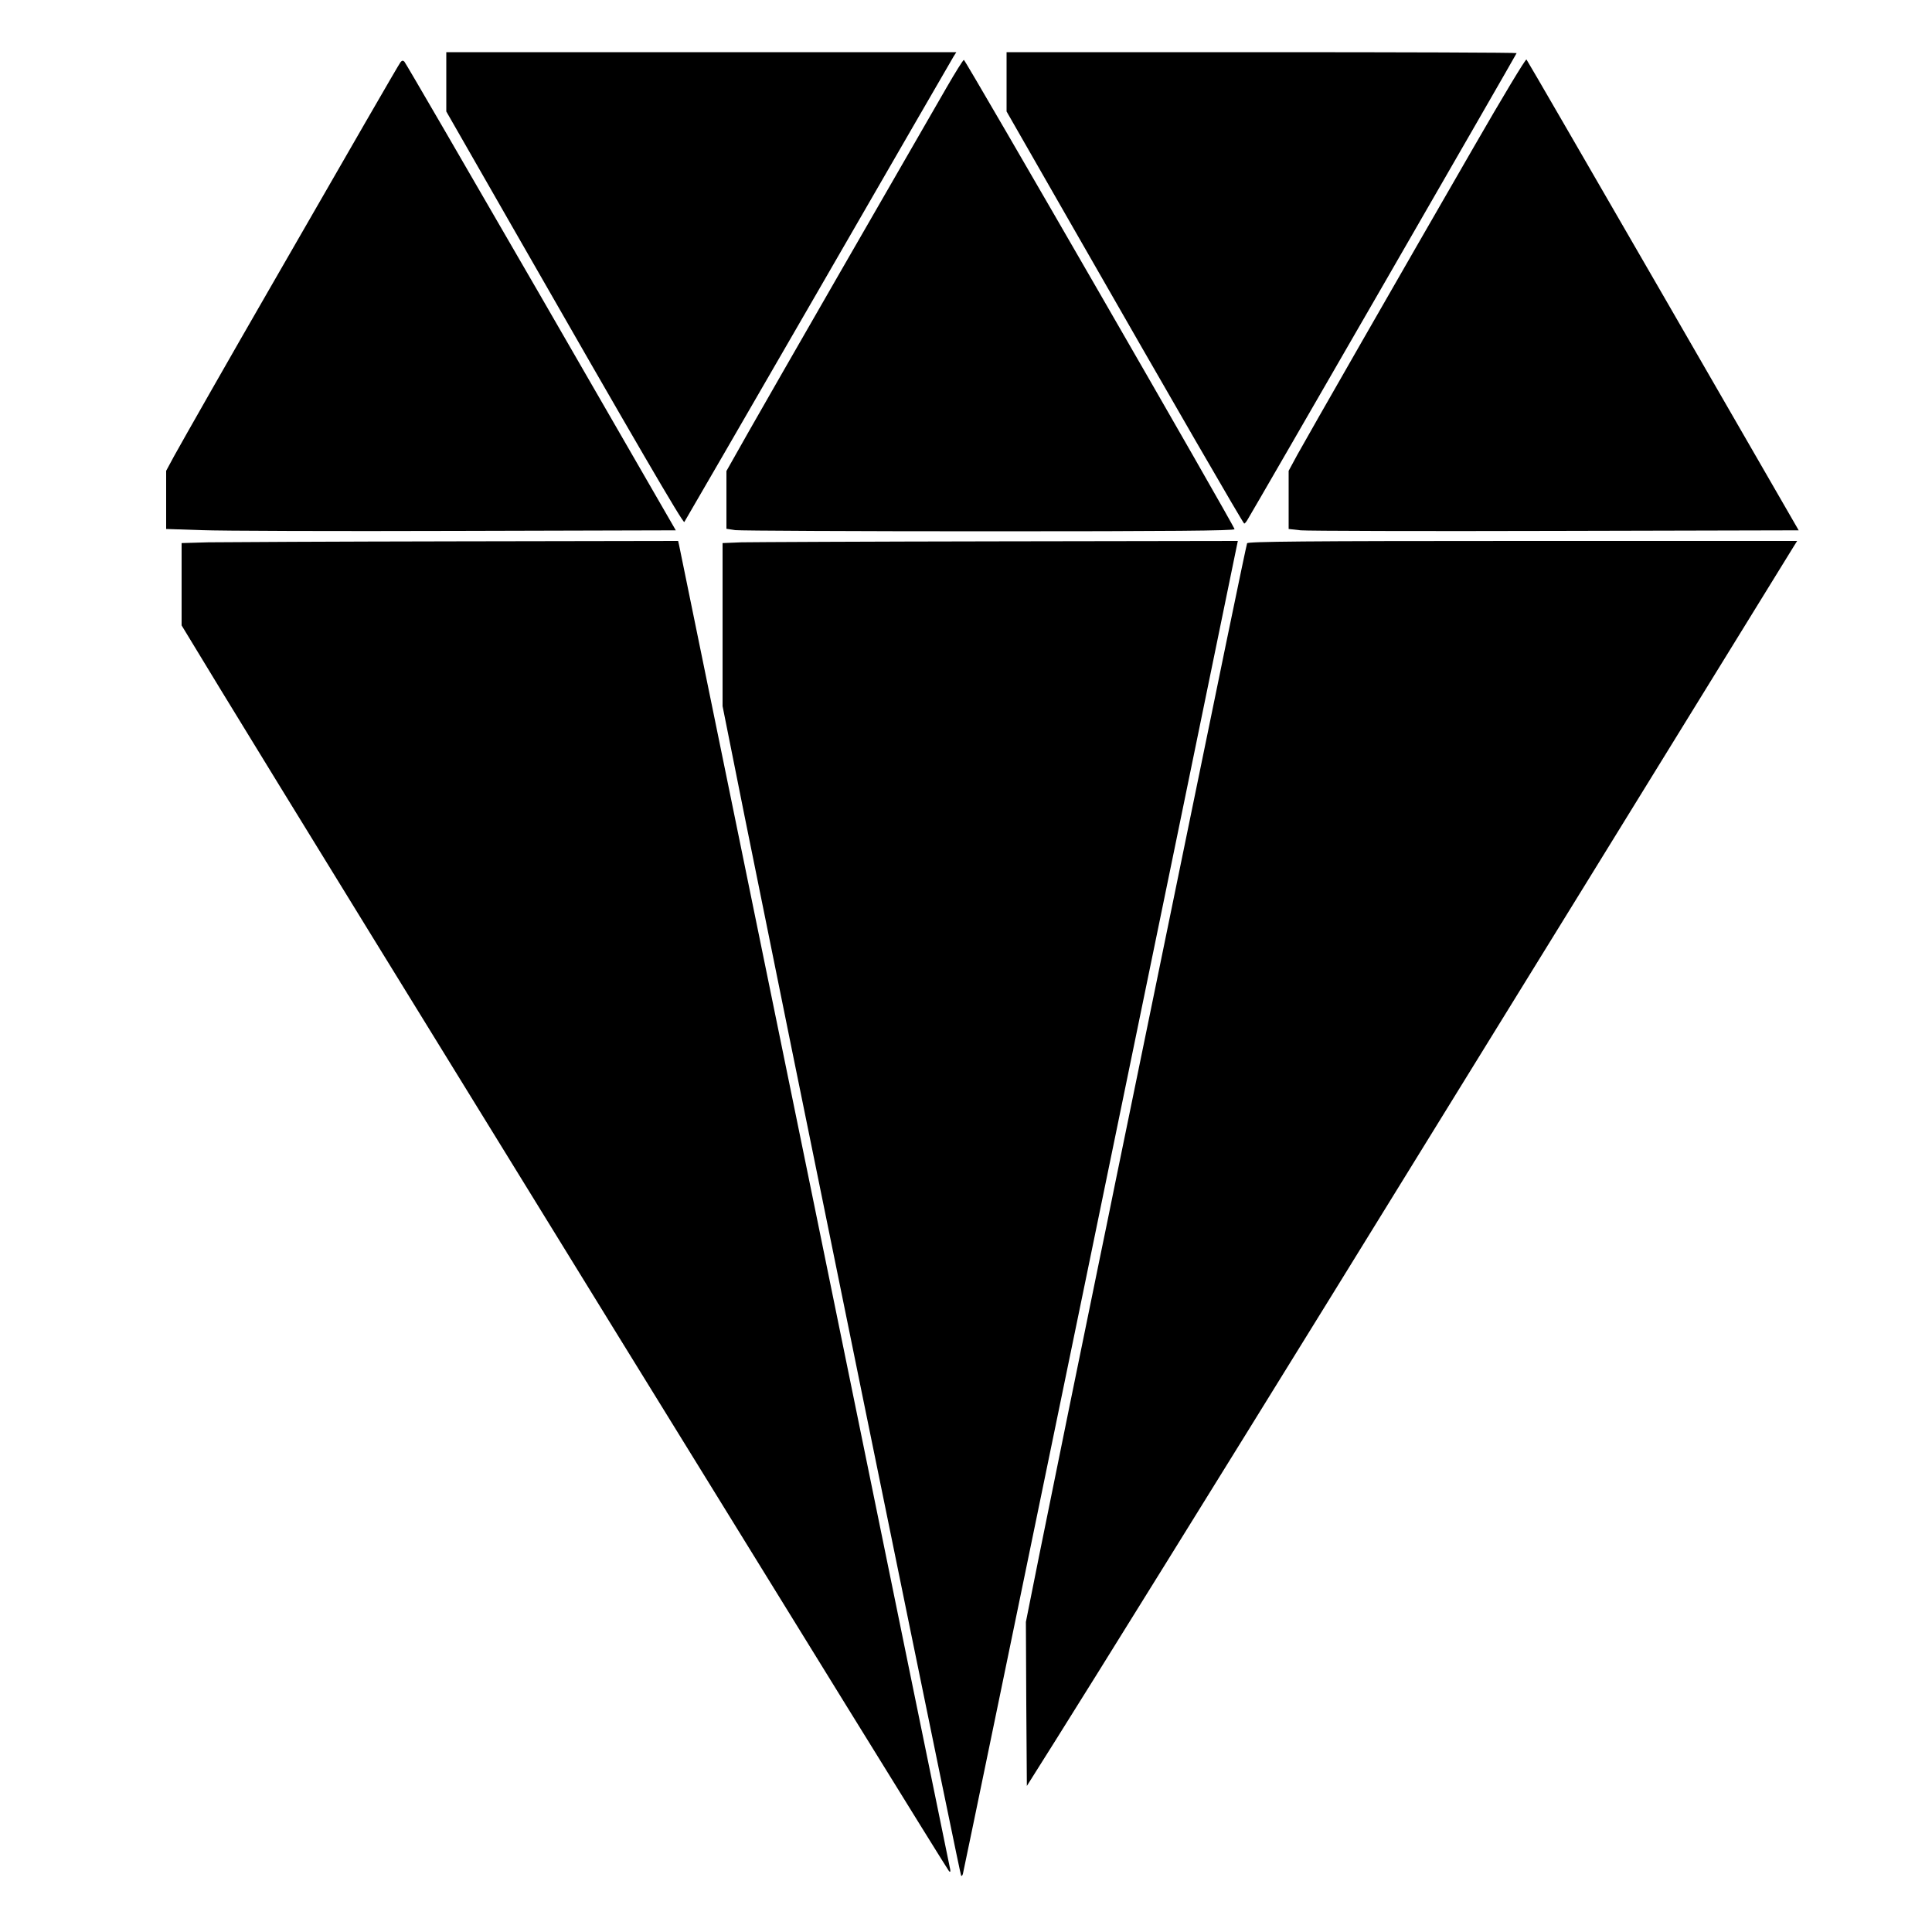
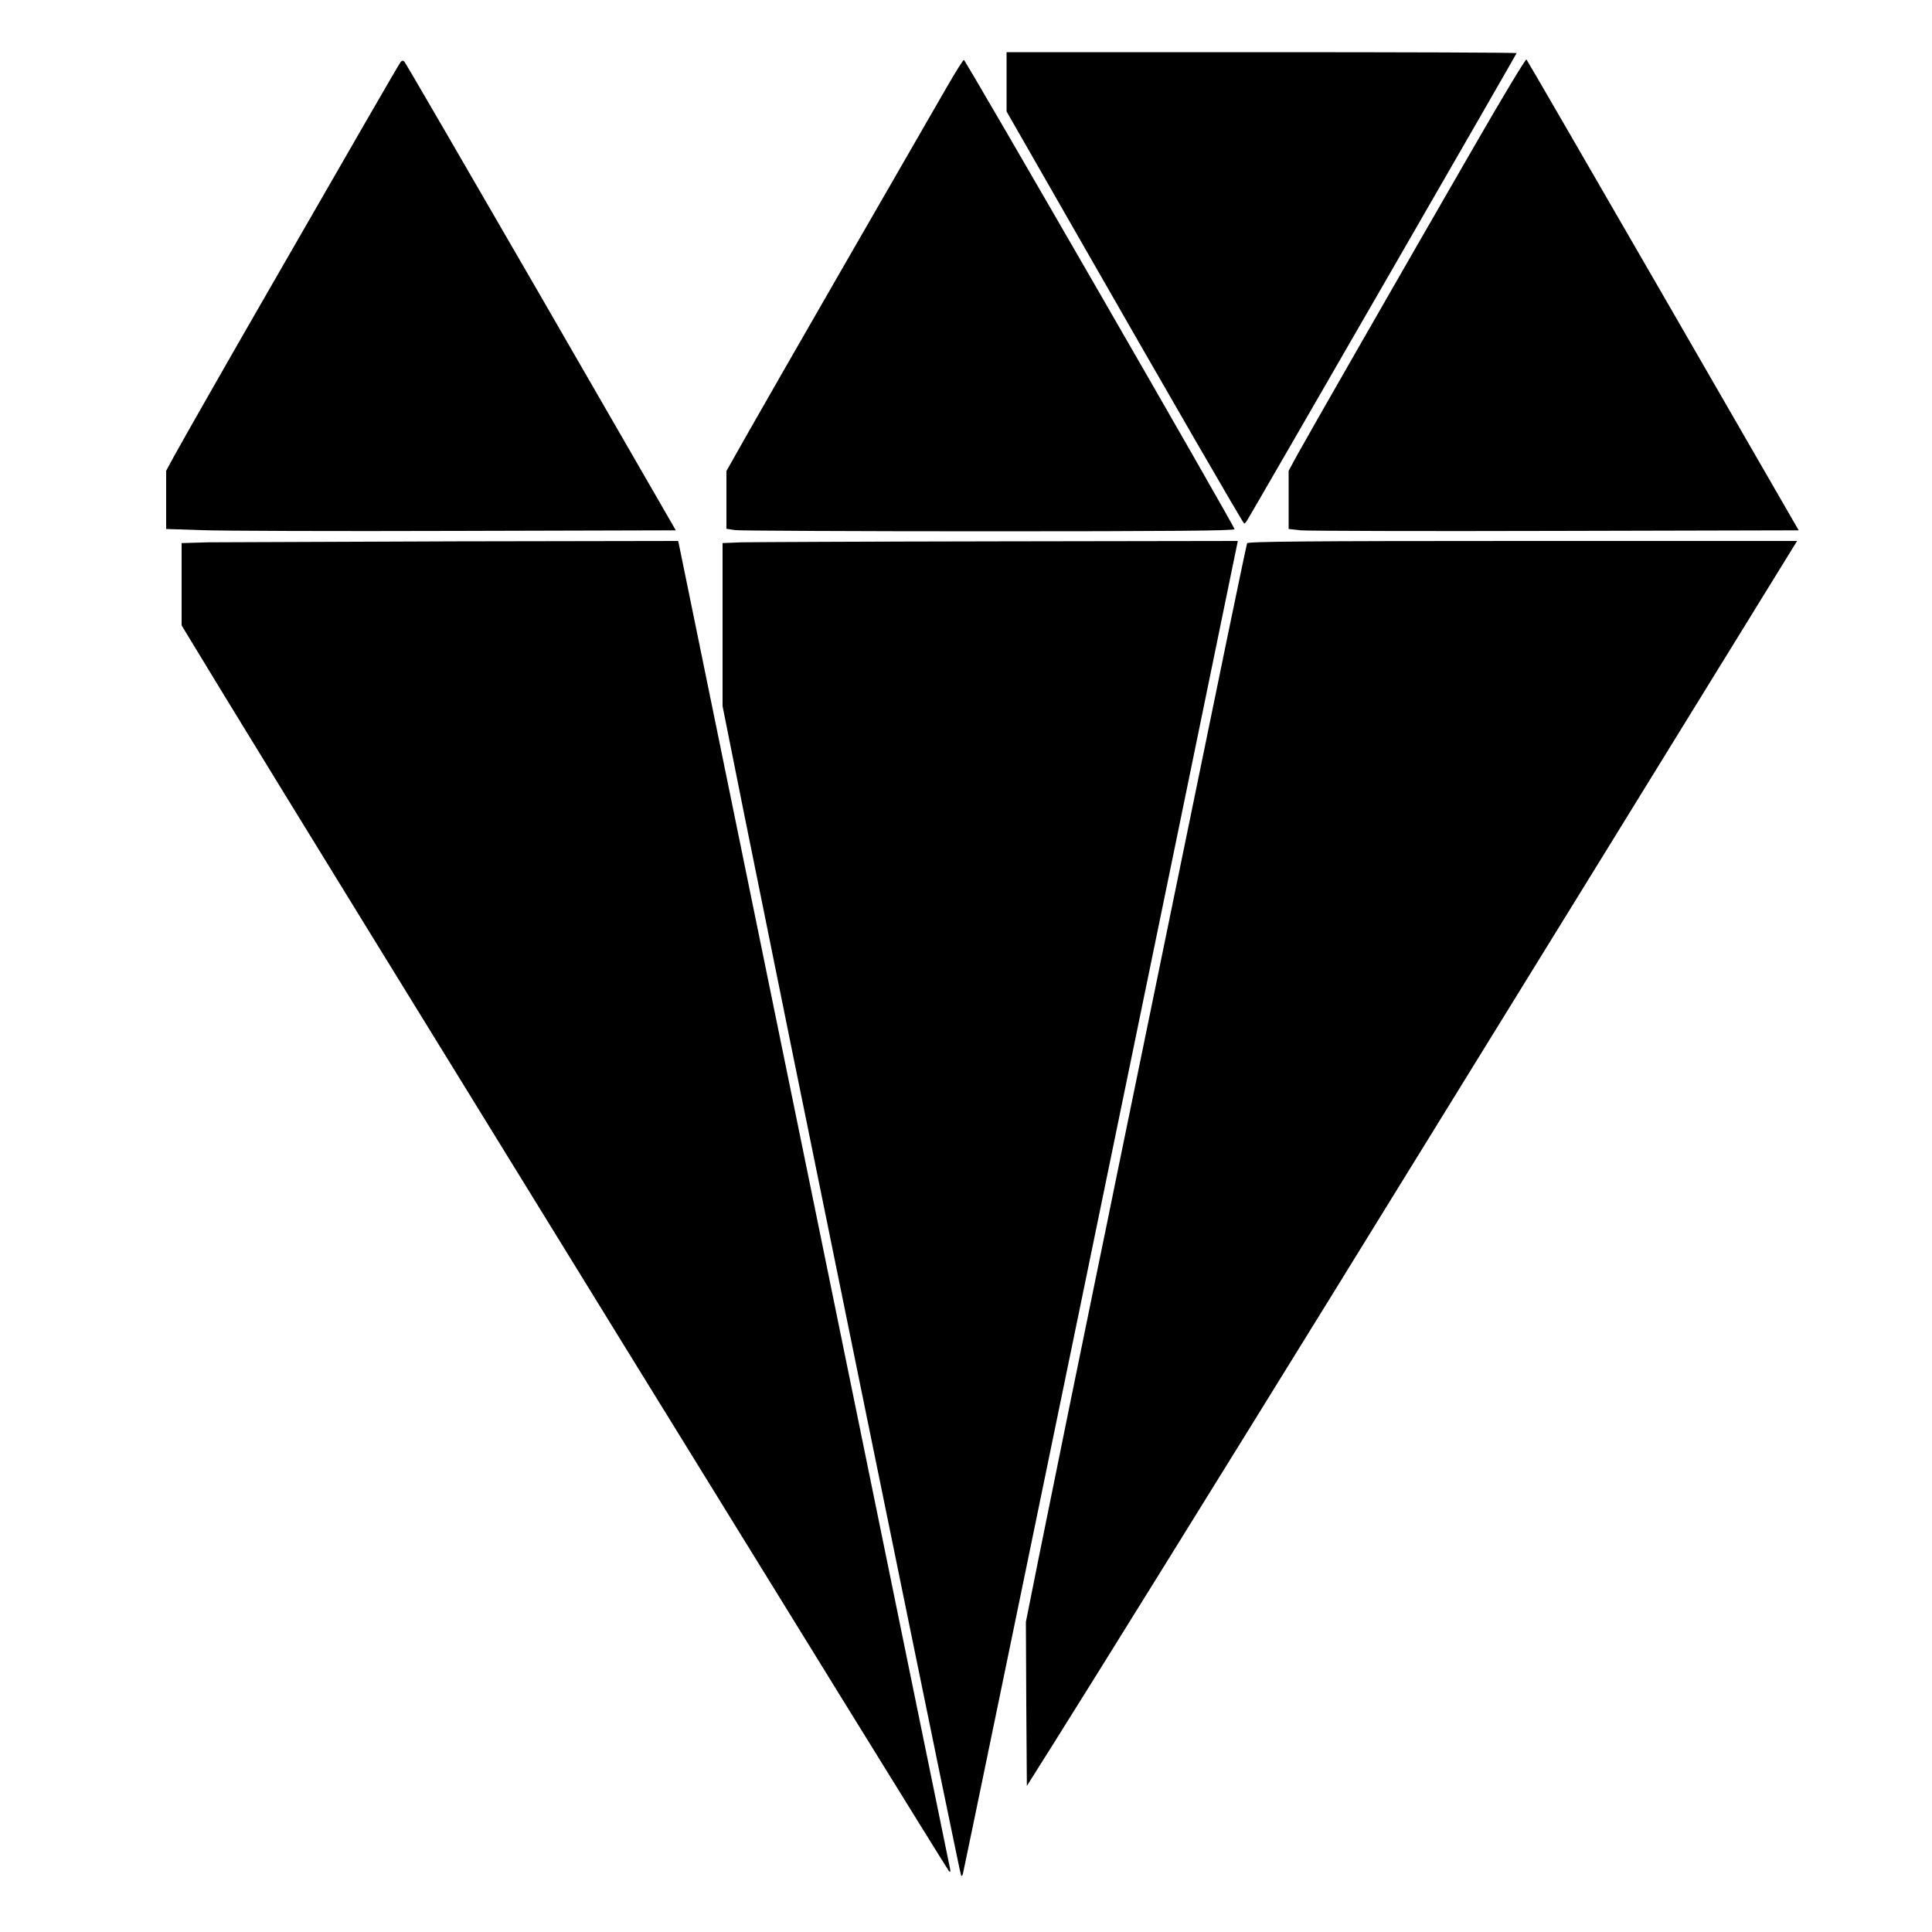
<svg xmlns="http://www.w3.org/2000/svg" version="1.0" width="1000pt" height="1000pt" viewBox="0 0 1000 1000" preserveAspectRatio="xMidYMid meet">
  <g transform="translate(0,1000) scale(0.1,-0.1)" fill="#000000" stroke="none">
-     <path d="M2310 9576 l0 -153 343 -599 c636 -1111 882 -1533 889 -1526 3 4 315 543 693 1197 378 655 693 1200 701 1213 l14 22 -1320 0 -1320 0 0 -154z" />
    <path d="M5210 9576 l0 -153 323 -564 c546 -954 902 -1569 907 -1569 3 0 10 8 16 18 31 50 1394 2413 1394 2417 0 3 -594 5 -1320 5 l-1320 0 0 -154z" />
    <path d="M7630 9242 c-388 -672 -860 -1496 -914 -1594 l-46 -85 0 -151 0 -150 63 -7 c34 -3 628 -5 1319 -3 l1258 3 -701 1215 c-386 668 -704 1218 -708 1222 -4 5 -126 -198 -271 -450z" />
    <path d="M2073 9678 c-9 -11 -251 -431 -675 -1168 -198 -343 -457 -798 -497 -871 l-41 -76 0 -150 0 -151 182 -6 c101 -4 694 -6 1319 -4 l1137 3 -697 1208 c-384 664 -702 1212 -708 1218 -7 7 -13 6 -20 -3z" />
    <path d="M4900 9548 c-214 -370 -919 -1595 -1023 -1779 l-117 -207 0 -150 0 -149 46 -7 c26 -3 618 -6 1315 -6 936 0 1269 3 1269 11 0 15 -1393 2429 -1401 2429 -4 0 -44 -64 -89 -142z" />
-     <path d="M1078 7193 l-138 -4 0 -213 0 -213 203 -334 c473 -777 3753 -6098 3769 -6114 7 -7 9 -2 5 15 -3 14 -319 1555 -701 3425 -383 1870 -698 3410 -701 3423 l-5 22 -1148 -2 c-631 -1 -1209 -4 -1284 -5z" />
+     <path d="M1078 7193 l-138 -4 0 -213 0 -213 203 -334 c473 -777 3753 -6098 3769 -6114 7 -7 9 -2 5 15 -3 14 -319 1555 -701 3425 -383 1870 -698 3410 -701 3423 l-5 22 -1148 -2 z" />
    <path d="M3838 7193 l-98 -4 0 -422 0 -422 114 -570 c113 -561 329 -1625 606 -2980 398 -1948 512 -2500 515 -2504 3 -2 7 2 9 10 4 10 1211 5864 1404 6807 l19 92 -1236 -2 c-680 -1 -1280 -4 -1333 -5z" />
    <path d="M6455 7188 c-5 -12 -163 -779 -340 -1643 -46 -225 -132 -642 -190 -925 -58 -283 -126 -612 -150 -730 -24 -118 -62 -305 -85 -415 -73 -353 -239 -1169 -311 -1525 l-69 -345 2 -425 3 -424 141 224 c178 282 878 1410 1434 2310 380 615 2343 3797 2392 3878 l20 32 -1421 0 c-1128 0 -1423 -3 -1426 -12z" />
  </g>
</svg>